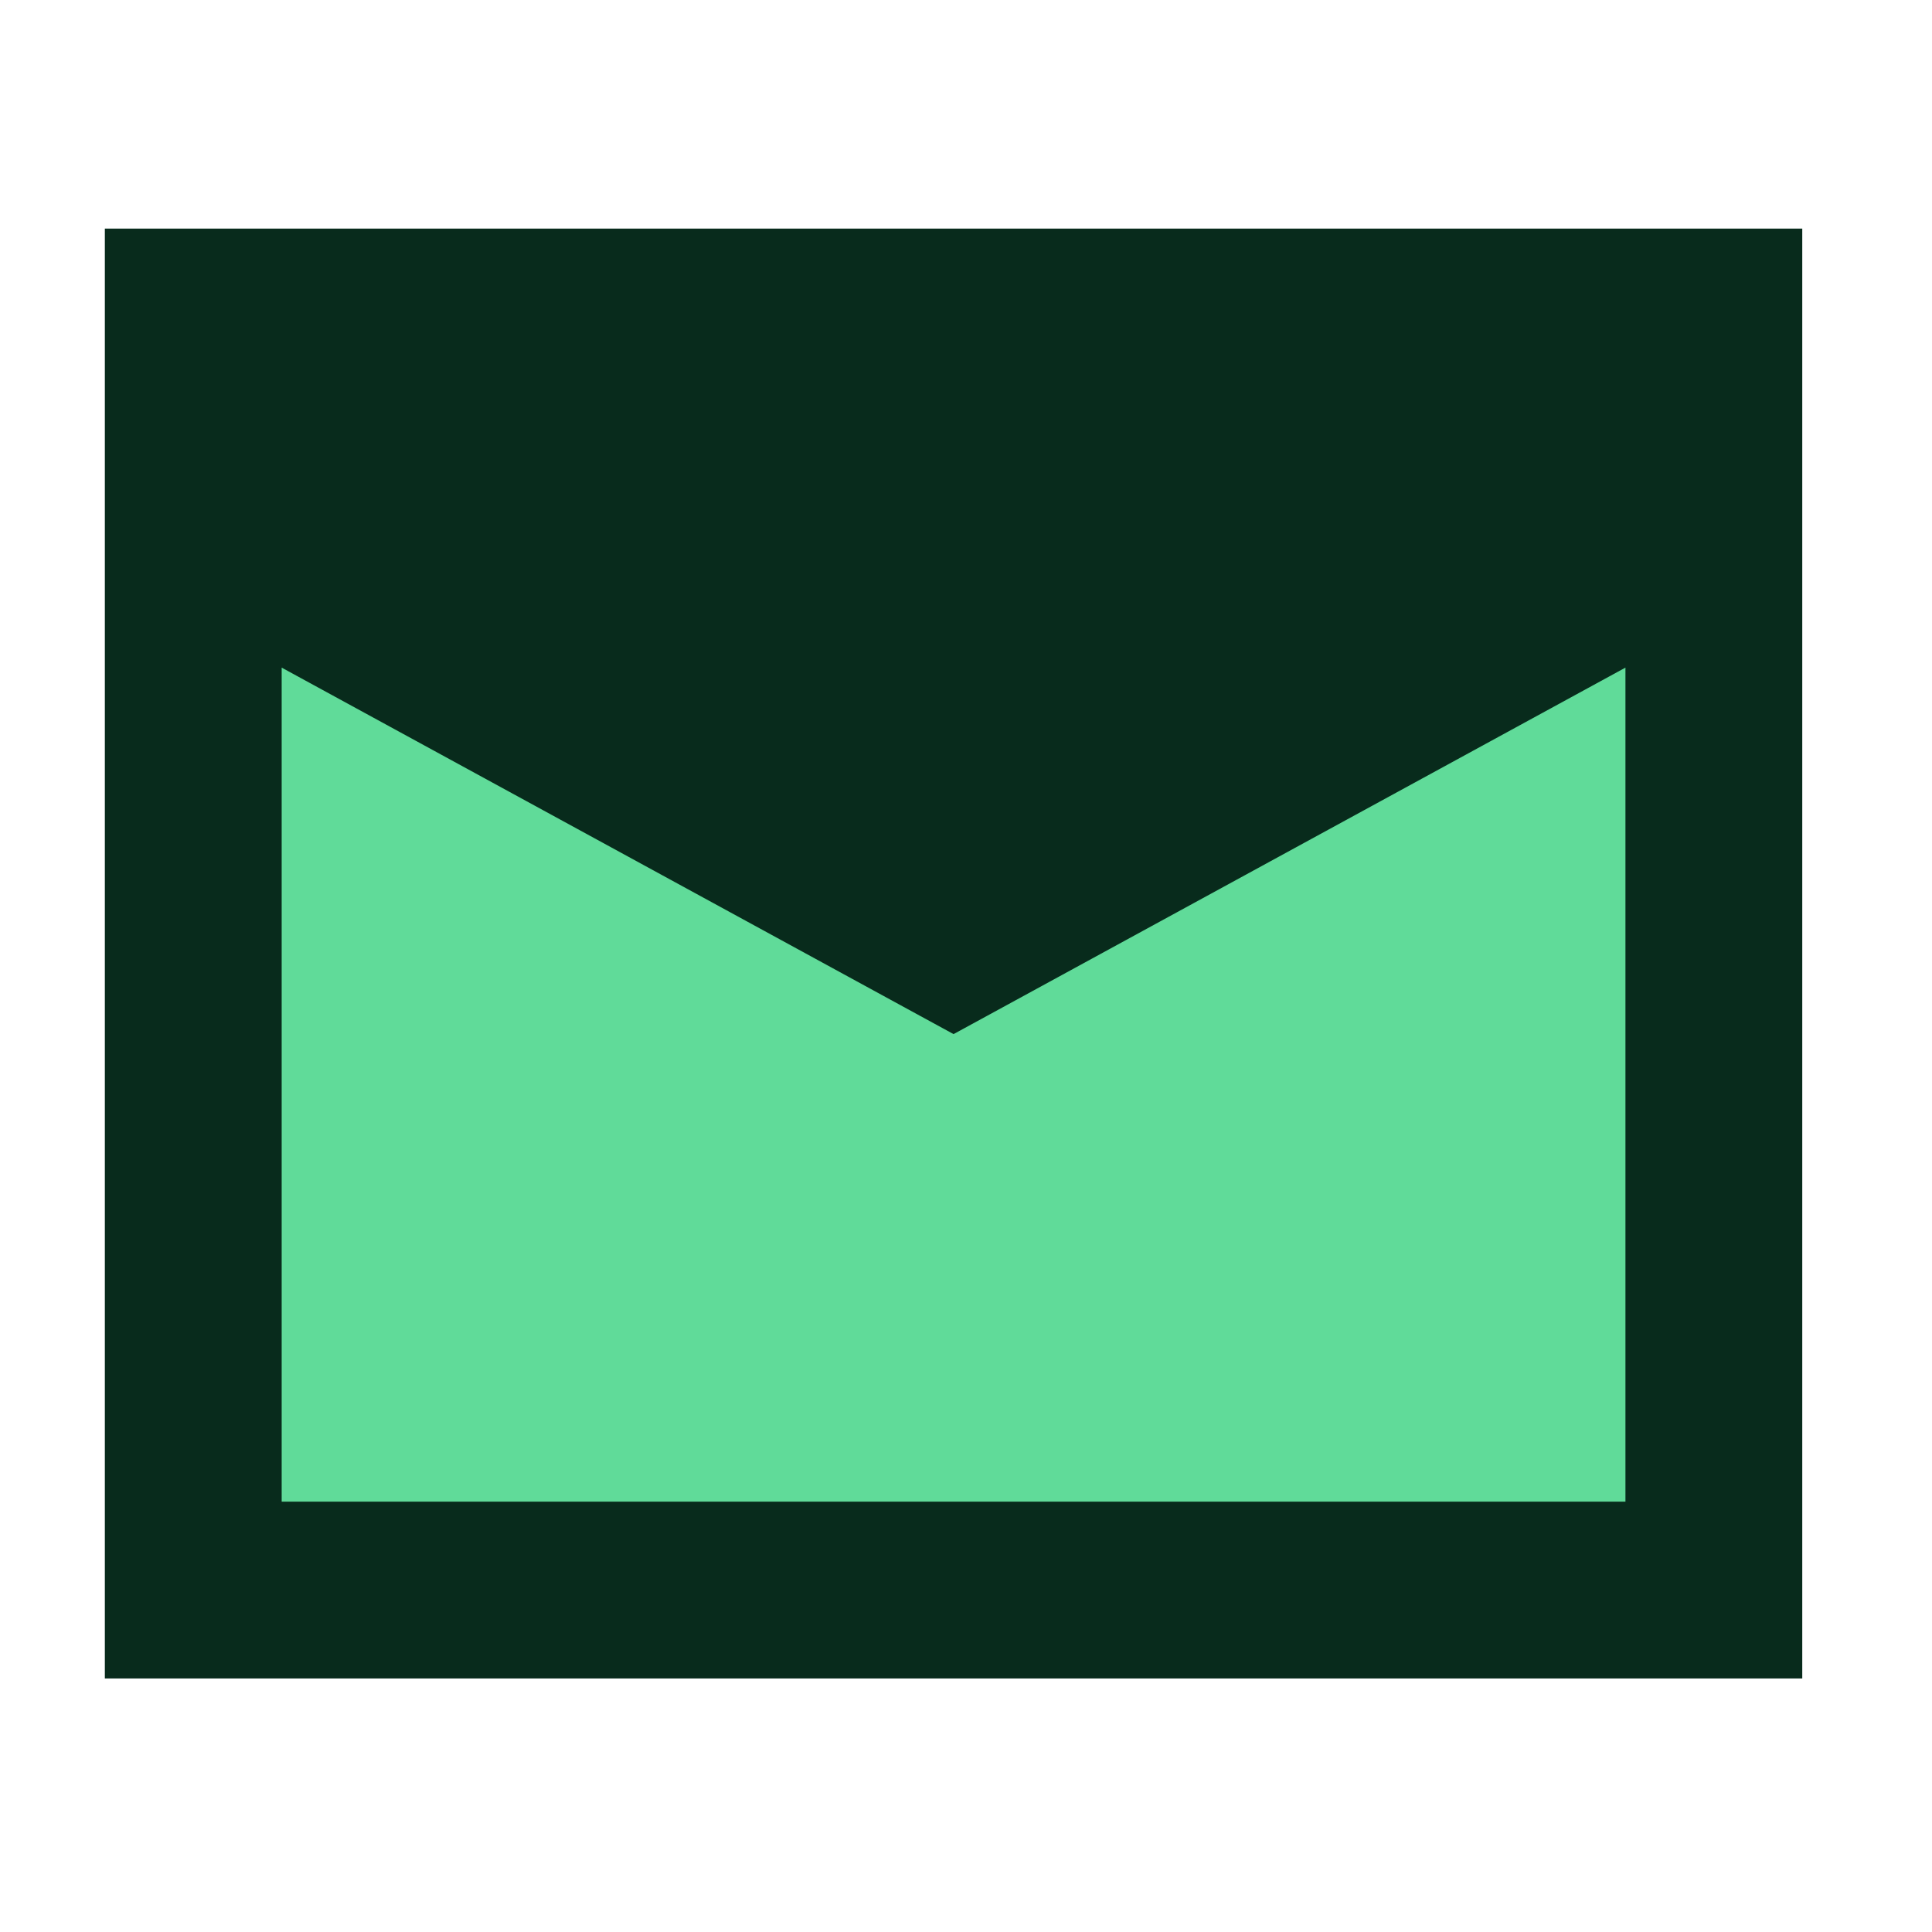
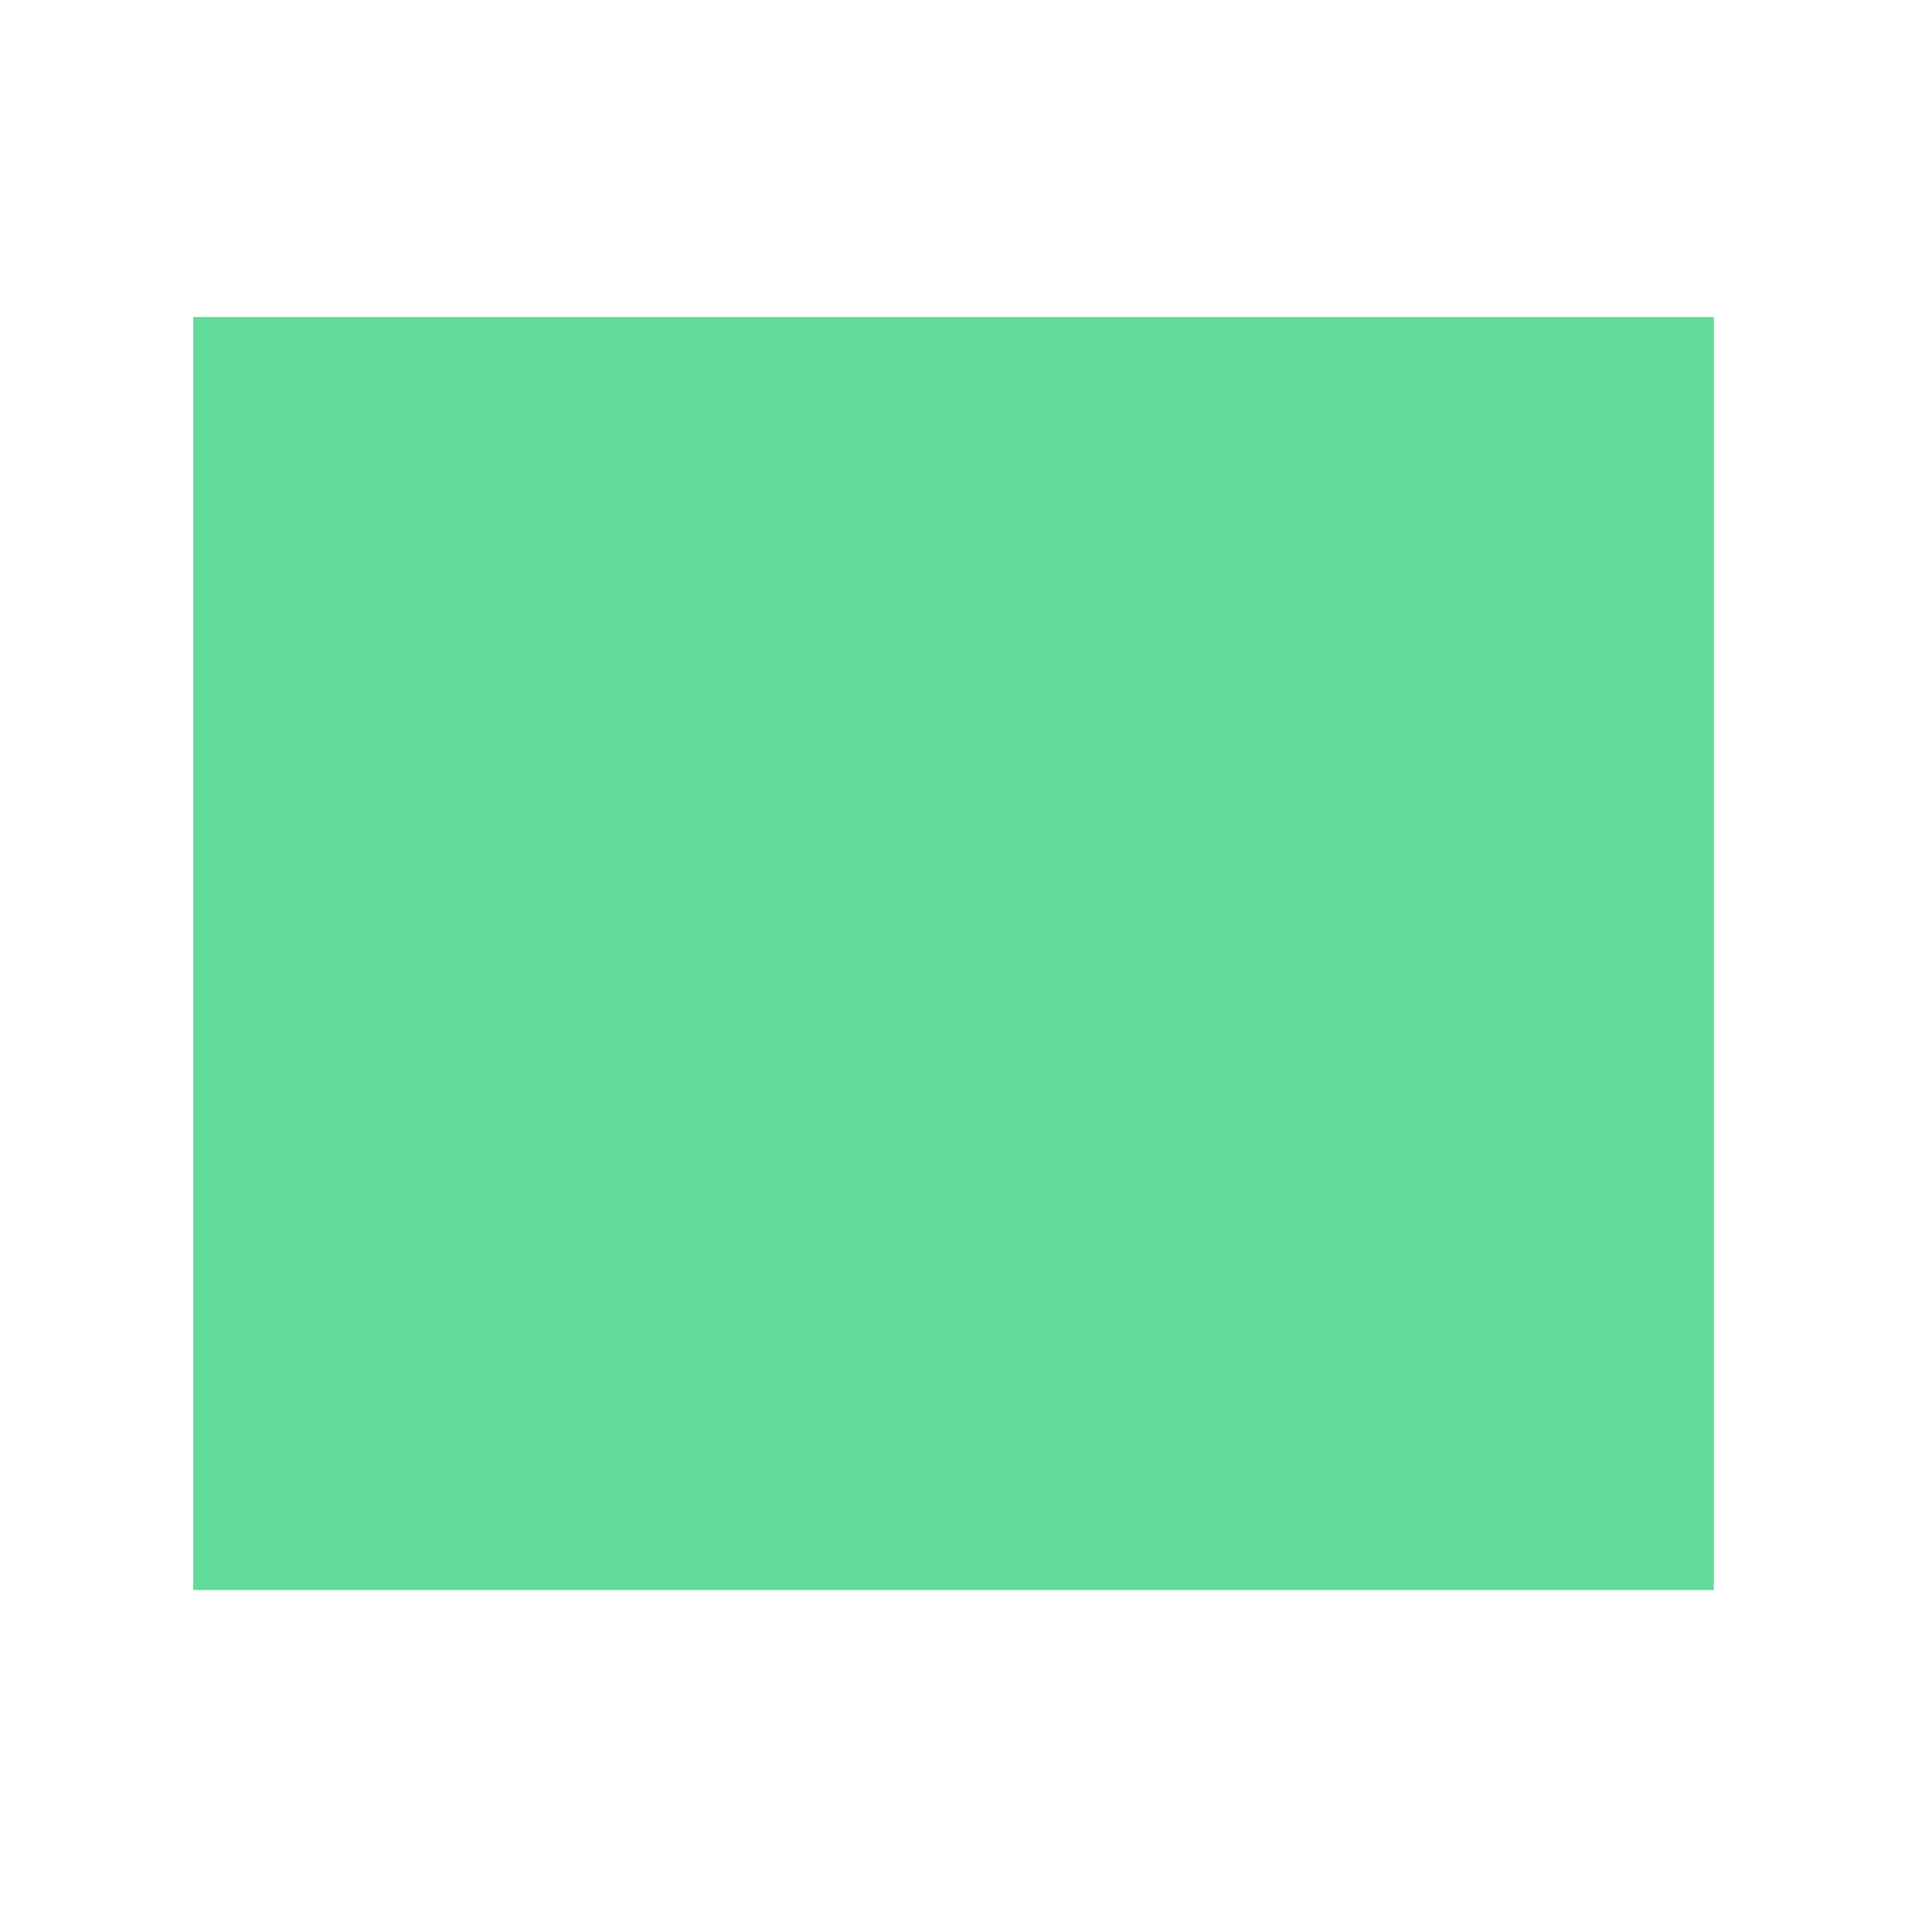
<svg xmlns="http://www.w3.org/2000/svg" width="52" height="52" viewBox="0 0 52 52" fill="none">
  <path d="M5.202 8.533H46.129V42.797H5.202V8.533Z" fill="#60DB99" />
-   <path fill-rule="evenodd" clip-rule="evenodd" d="M2.822 6.153H48.508V45.176H2.822V6.153ZM7.581 17.969V40.417H43.749V17.969L26.577 27.336L25.665 27.833L24.753 27.336L7.581 17.969Z" fill="#082B1C" />
</svg>